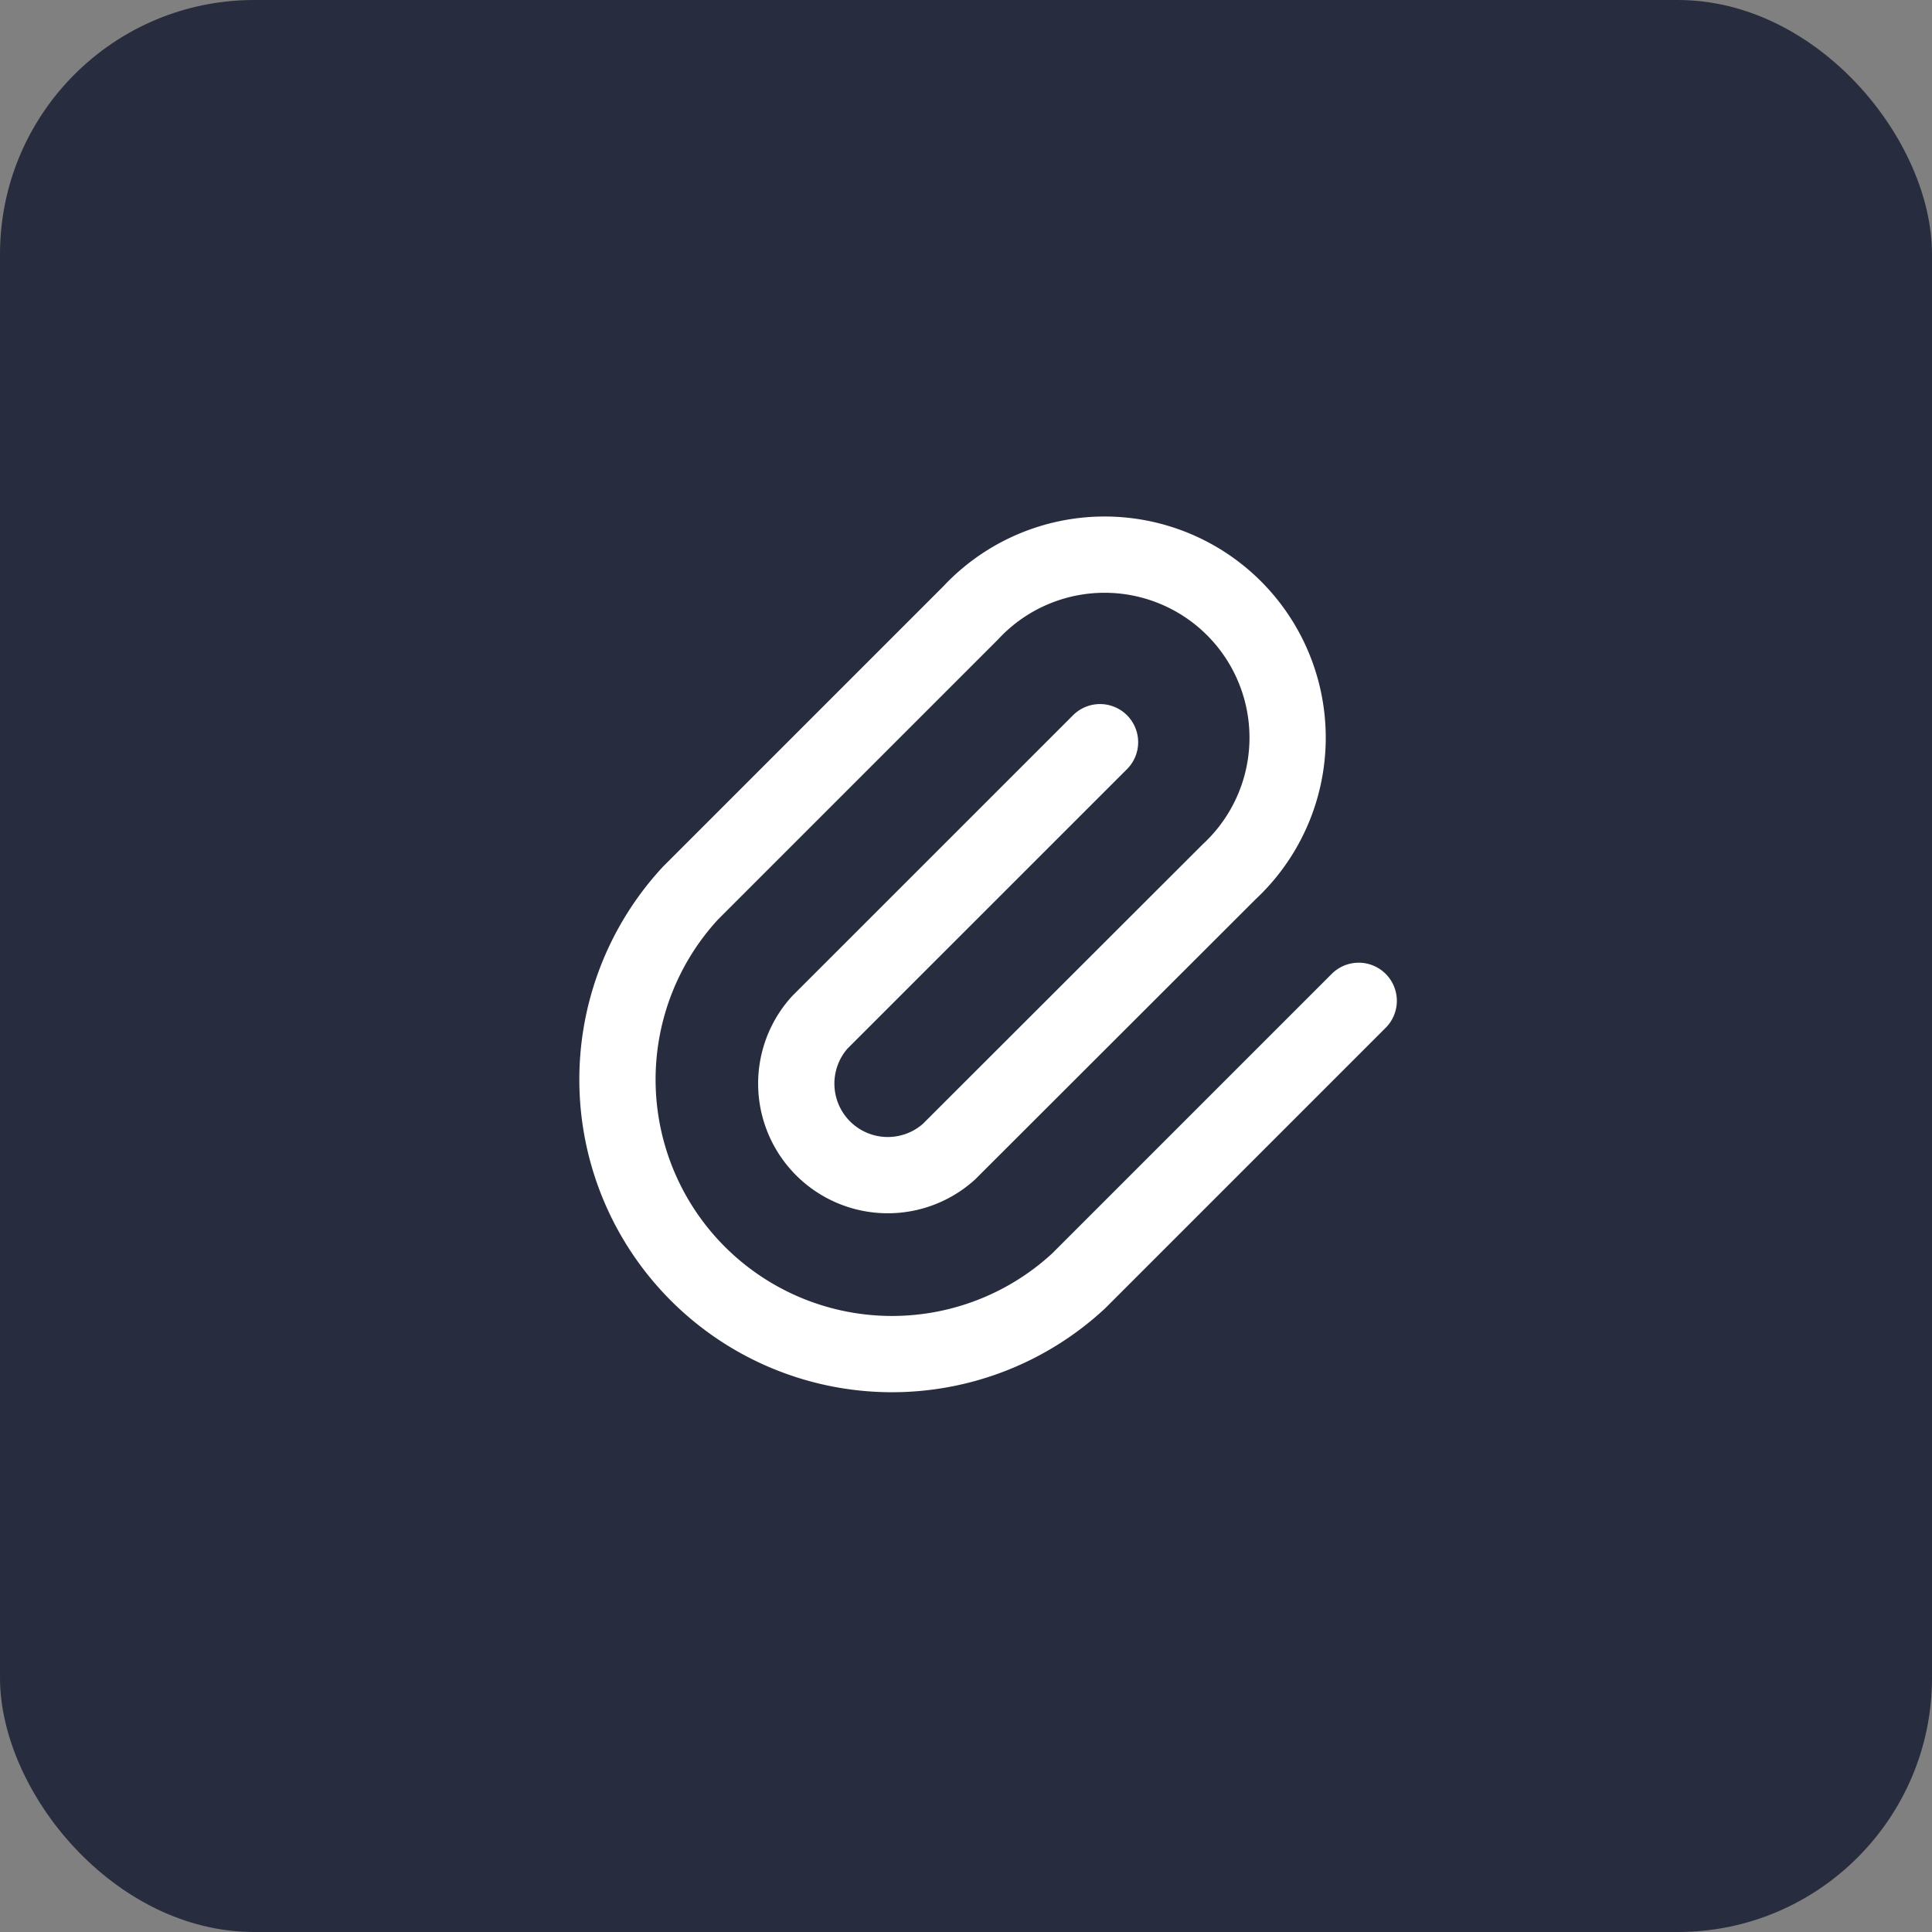
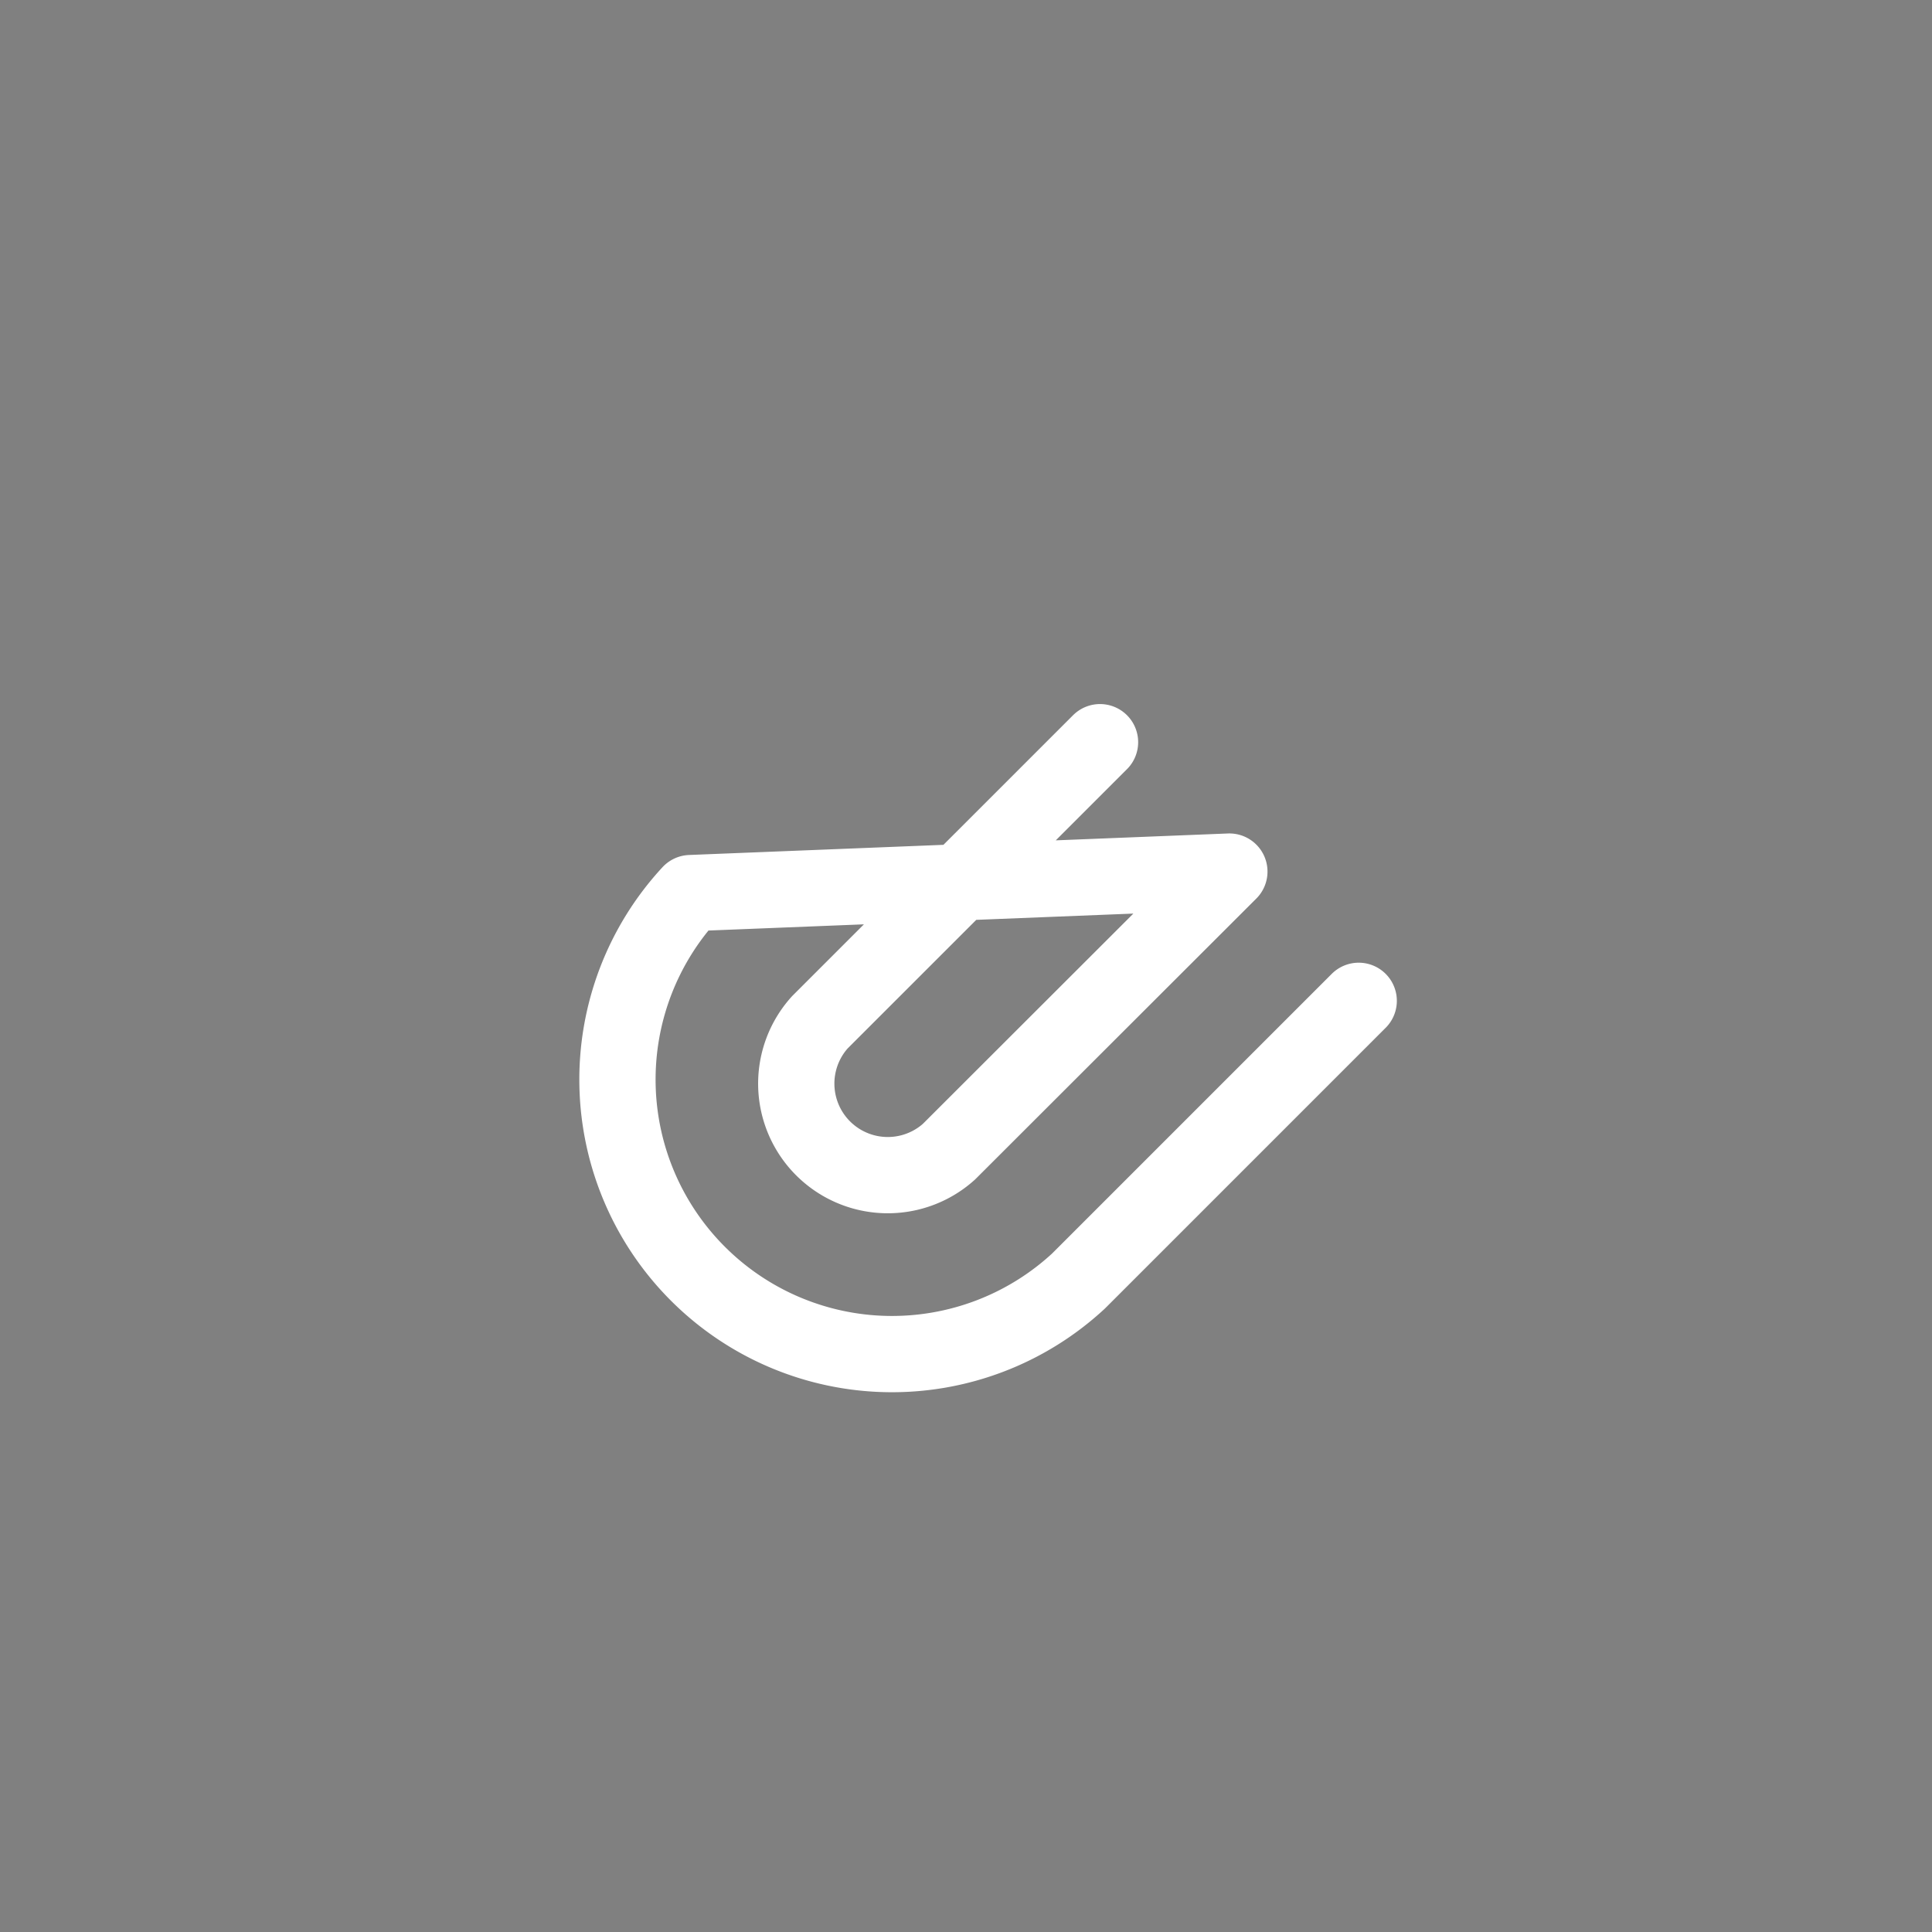
<svg xmlns="http://www.w3.org/2000/svg" width="38" height="38" viewBox="0 0 38 38">
  <rect x="0" y="0" width="38" height="38" fill="#808080" stroke="none" />
  <g id="upload" transform="translate(-69 -95)">
-     <rect id="Rectangle_3" data-name="Rectangle 3" width="38" height="38" rx="5" transform="translate(69 95)" fill="#282c3f" />
    <g id="Group_6" data-name="Group 6" transform="translate(-83.636 -1125.757)">
-       <path id="Path_14" data-name="Path 14" d="M13.272,6.355,7.76,11.866A1.8,1.8,0,0,0,10.3,14.41L15.816,8.9a3.6,3.6,0,1,0-5.088-5.088L5.217,9.323a5.4,5.4,0,0,0,7.631,7.631l5.512-5.512" transform="translate(161 1229)" fill="none" stroke="#fff" stroke-linecap="round" stroke-linejoin="round" stroke-width="1.5" />
+       <path id="Path_14" data-name="Path 14" d="M13.272,6.355,7.76,11.866A1.8,1.8,0,0,0,10.3,14.41L15.816,8.9L5.217,9.323a5.4,5.4,0,0,0,7.631,7.631l5.512-5.512" transform="translate(161 1229)" fill="none" stroke="#fff" stroke-linecap="round" stroke-linejoin="round" stroke-width="1.5" />
    </g>
  </g>
</svg>